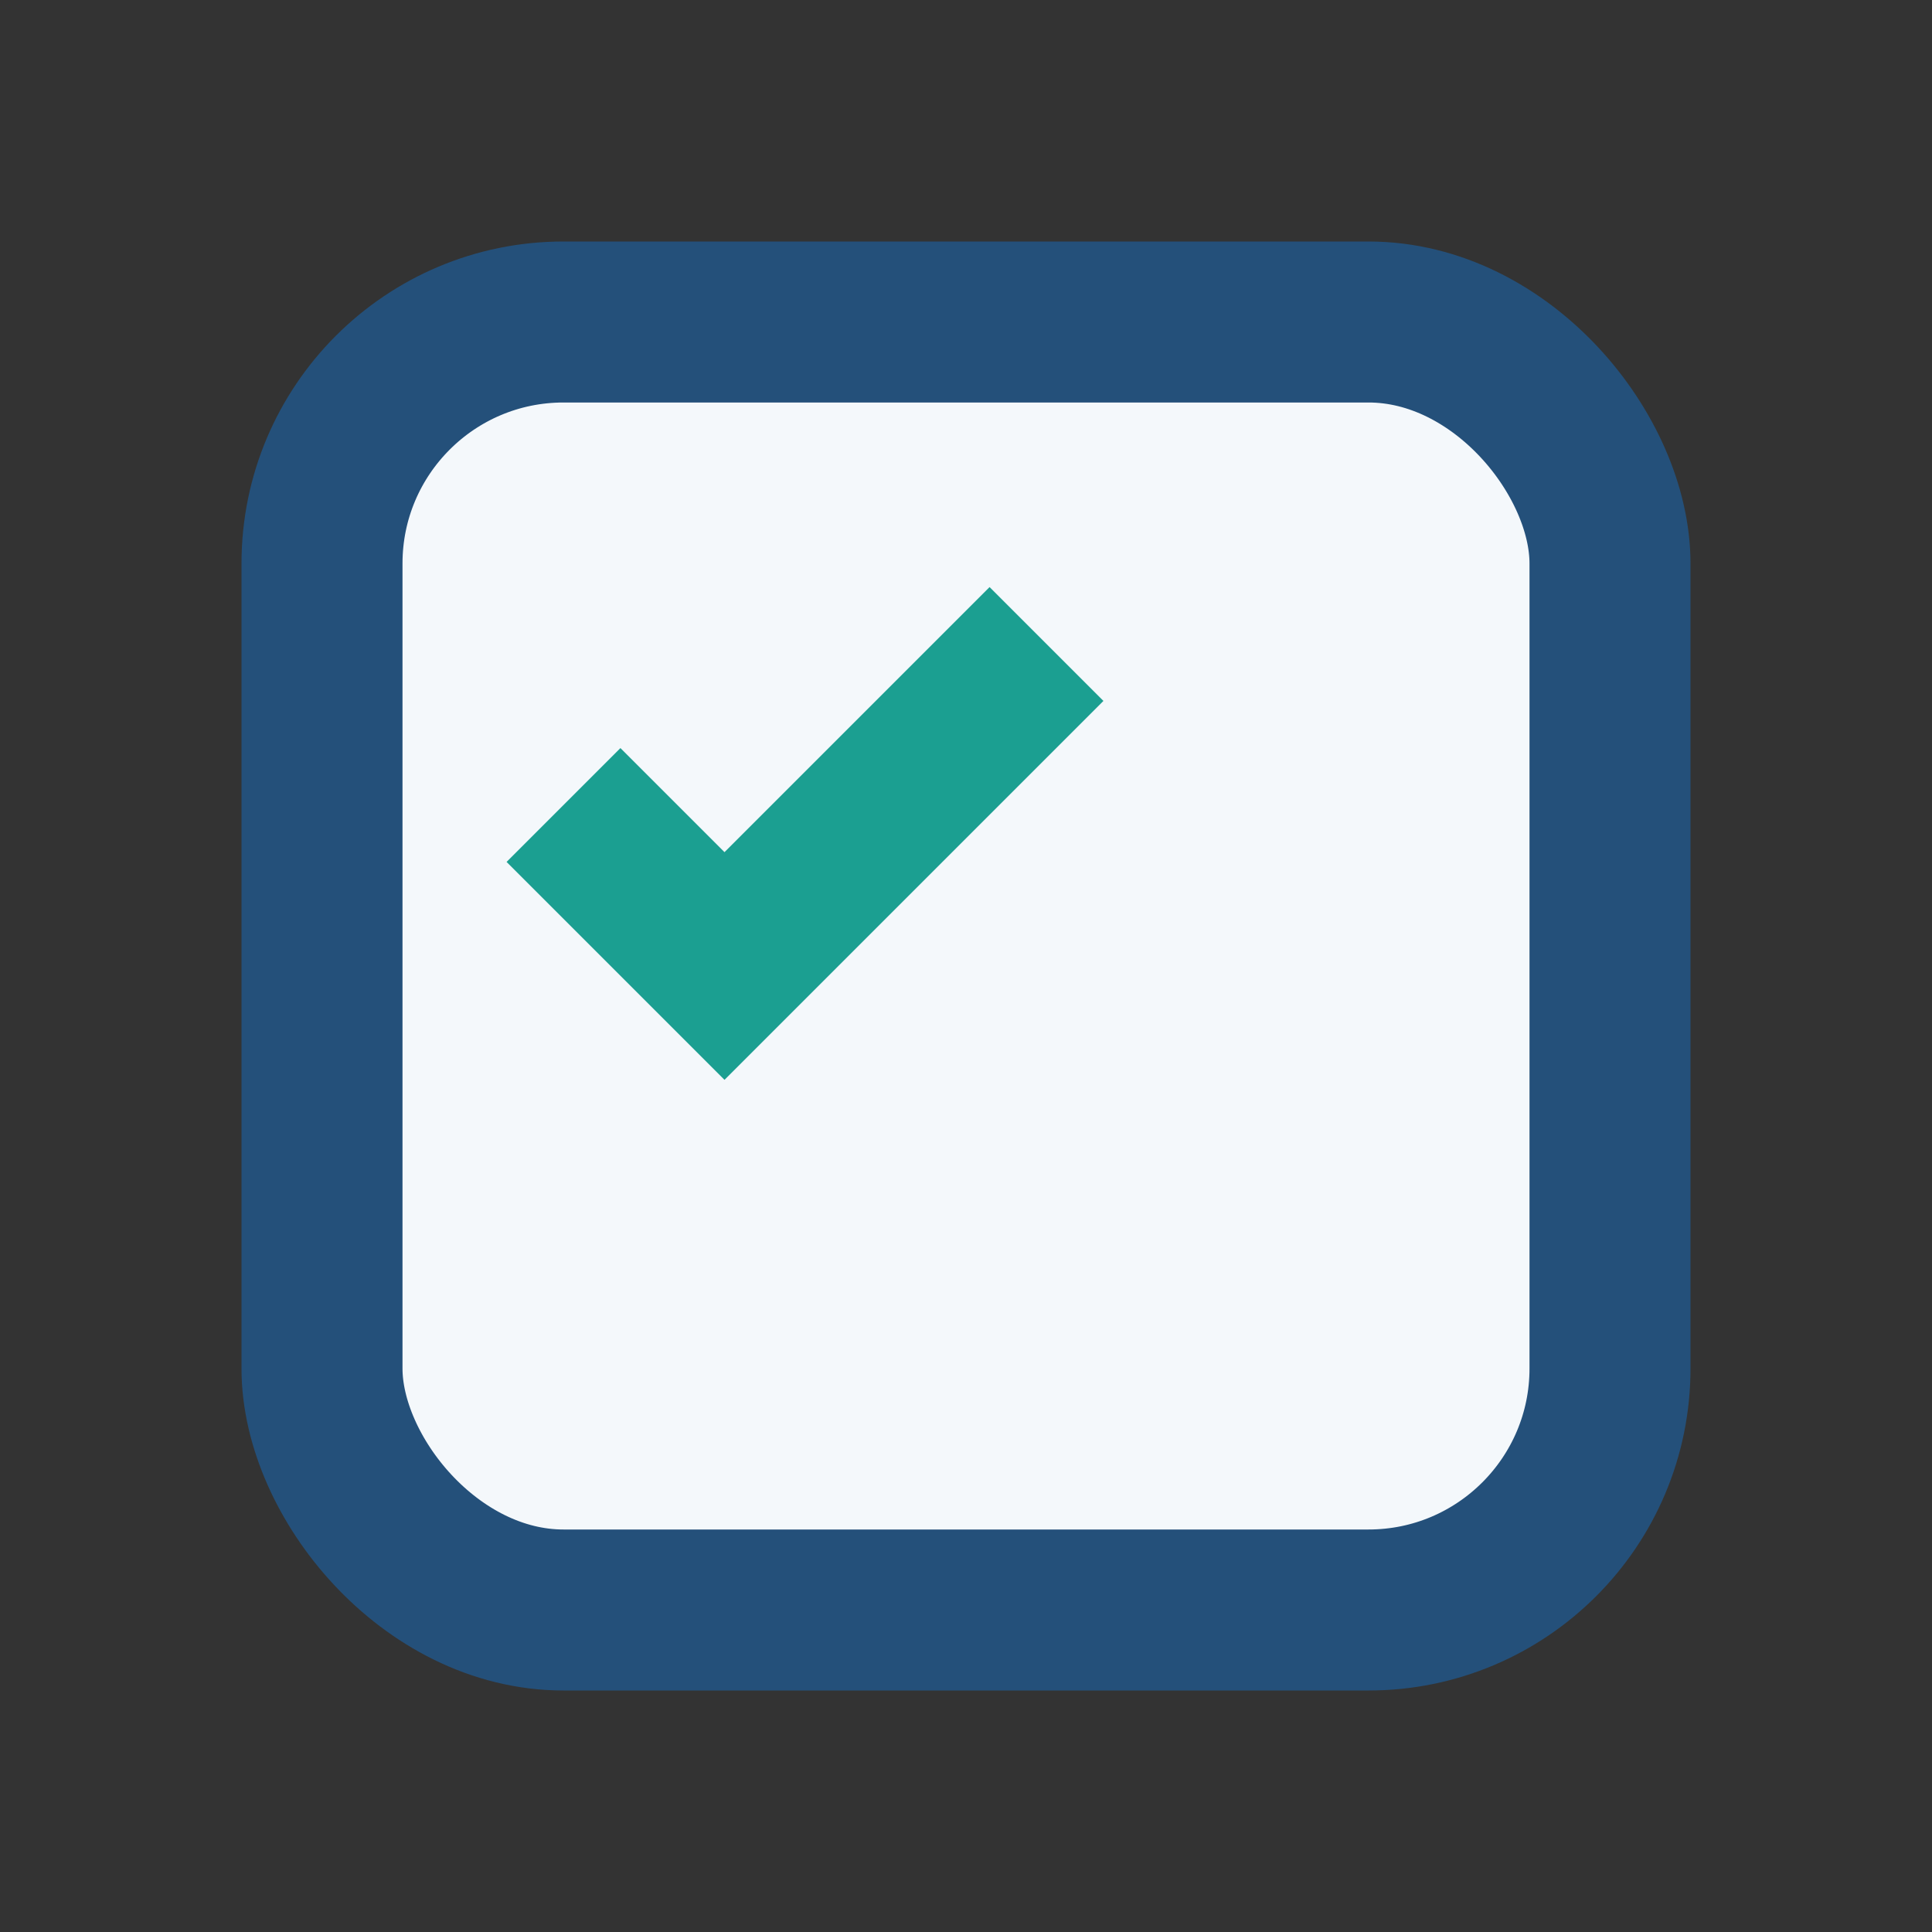
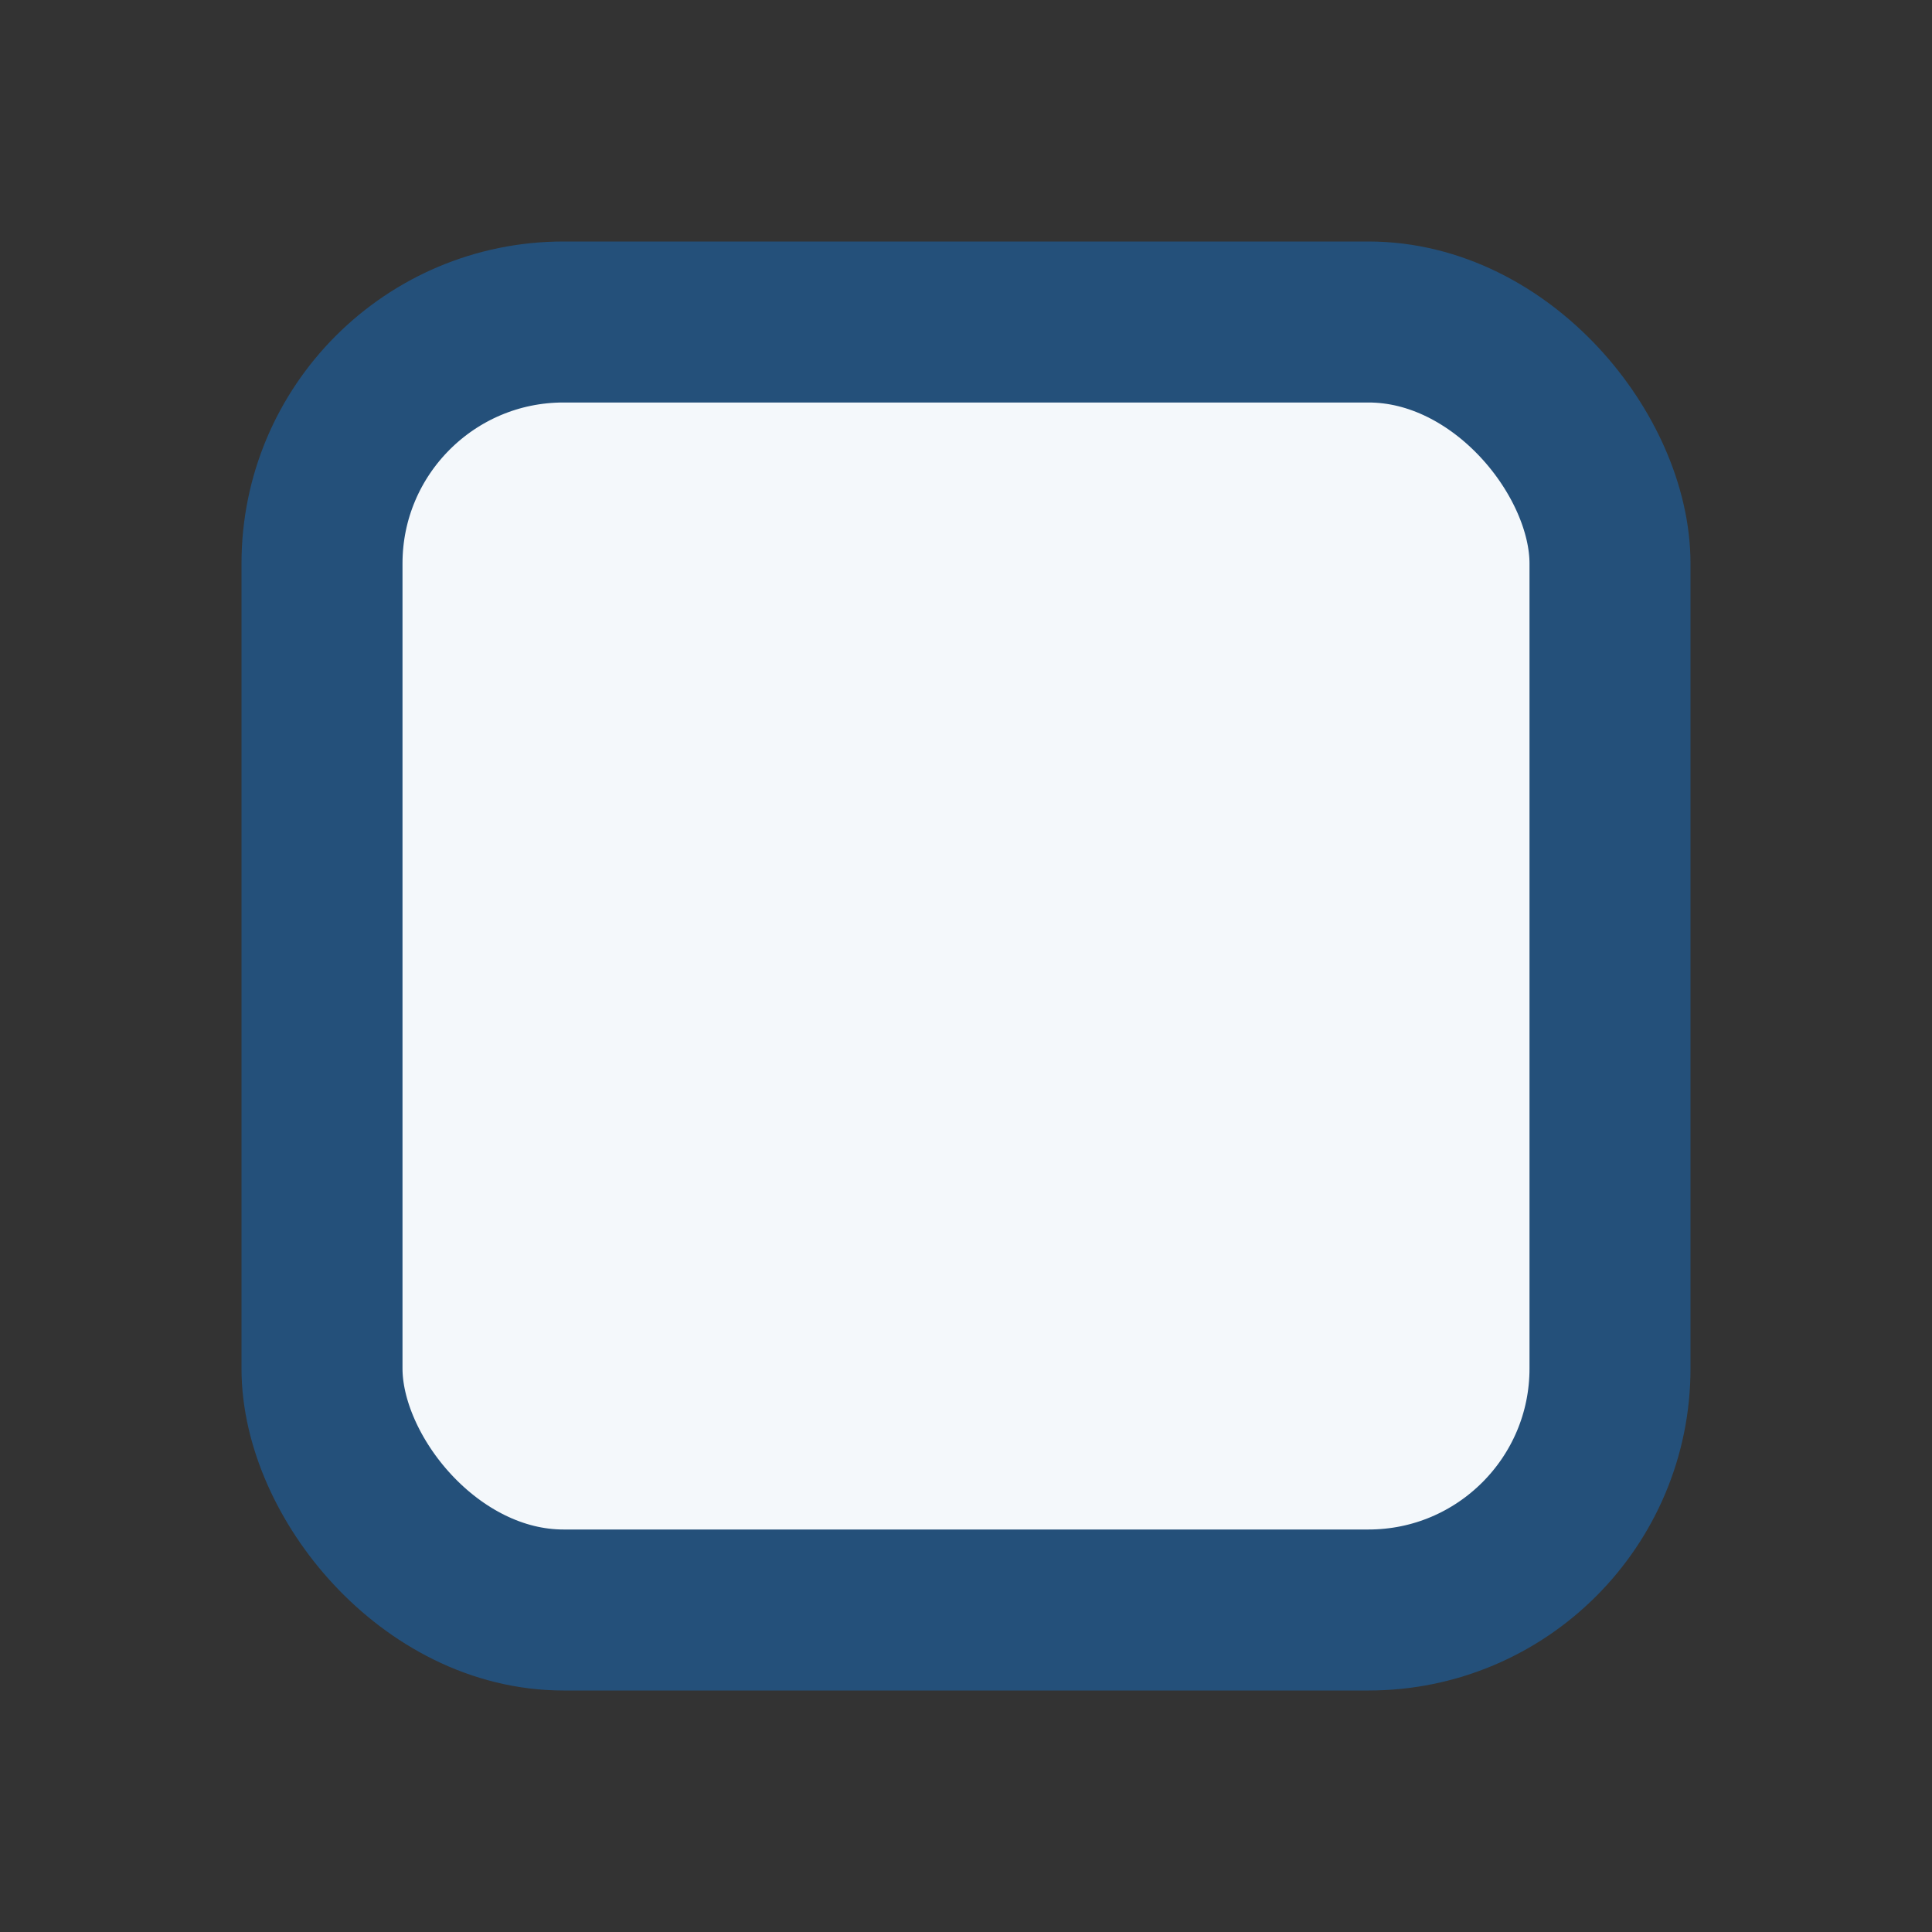
<svg xmlns="http://www.w3.org/2000/svg" width="24" height="24" viewBox="0 0 24 24">
  <rect x="0" y="0" width="24" height="24" fill="#333333" stroke="none" />
  <rect x="4" y="4" width="16" height="16" rx="3" fill="#F4F8FB" stroke="#24507A" stroke-width="2" />
-   <path d="M7 10l2 2 4-4" fill="none" stroke="#1B9F91" stroke-width="2" />
</svg>